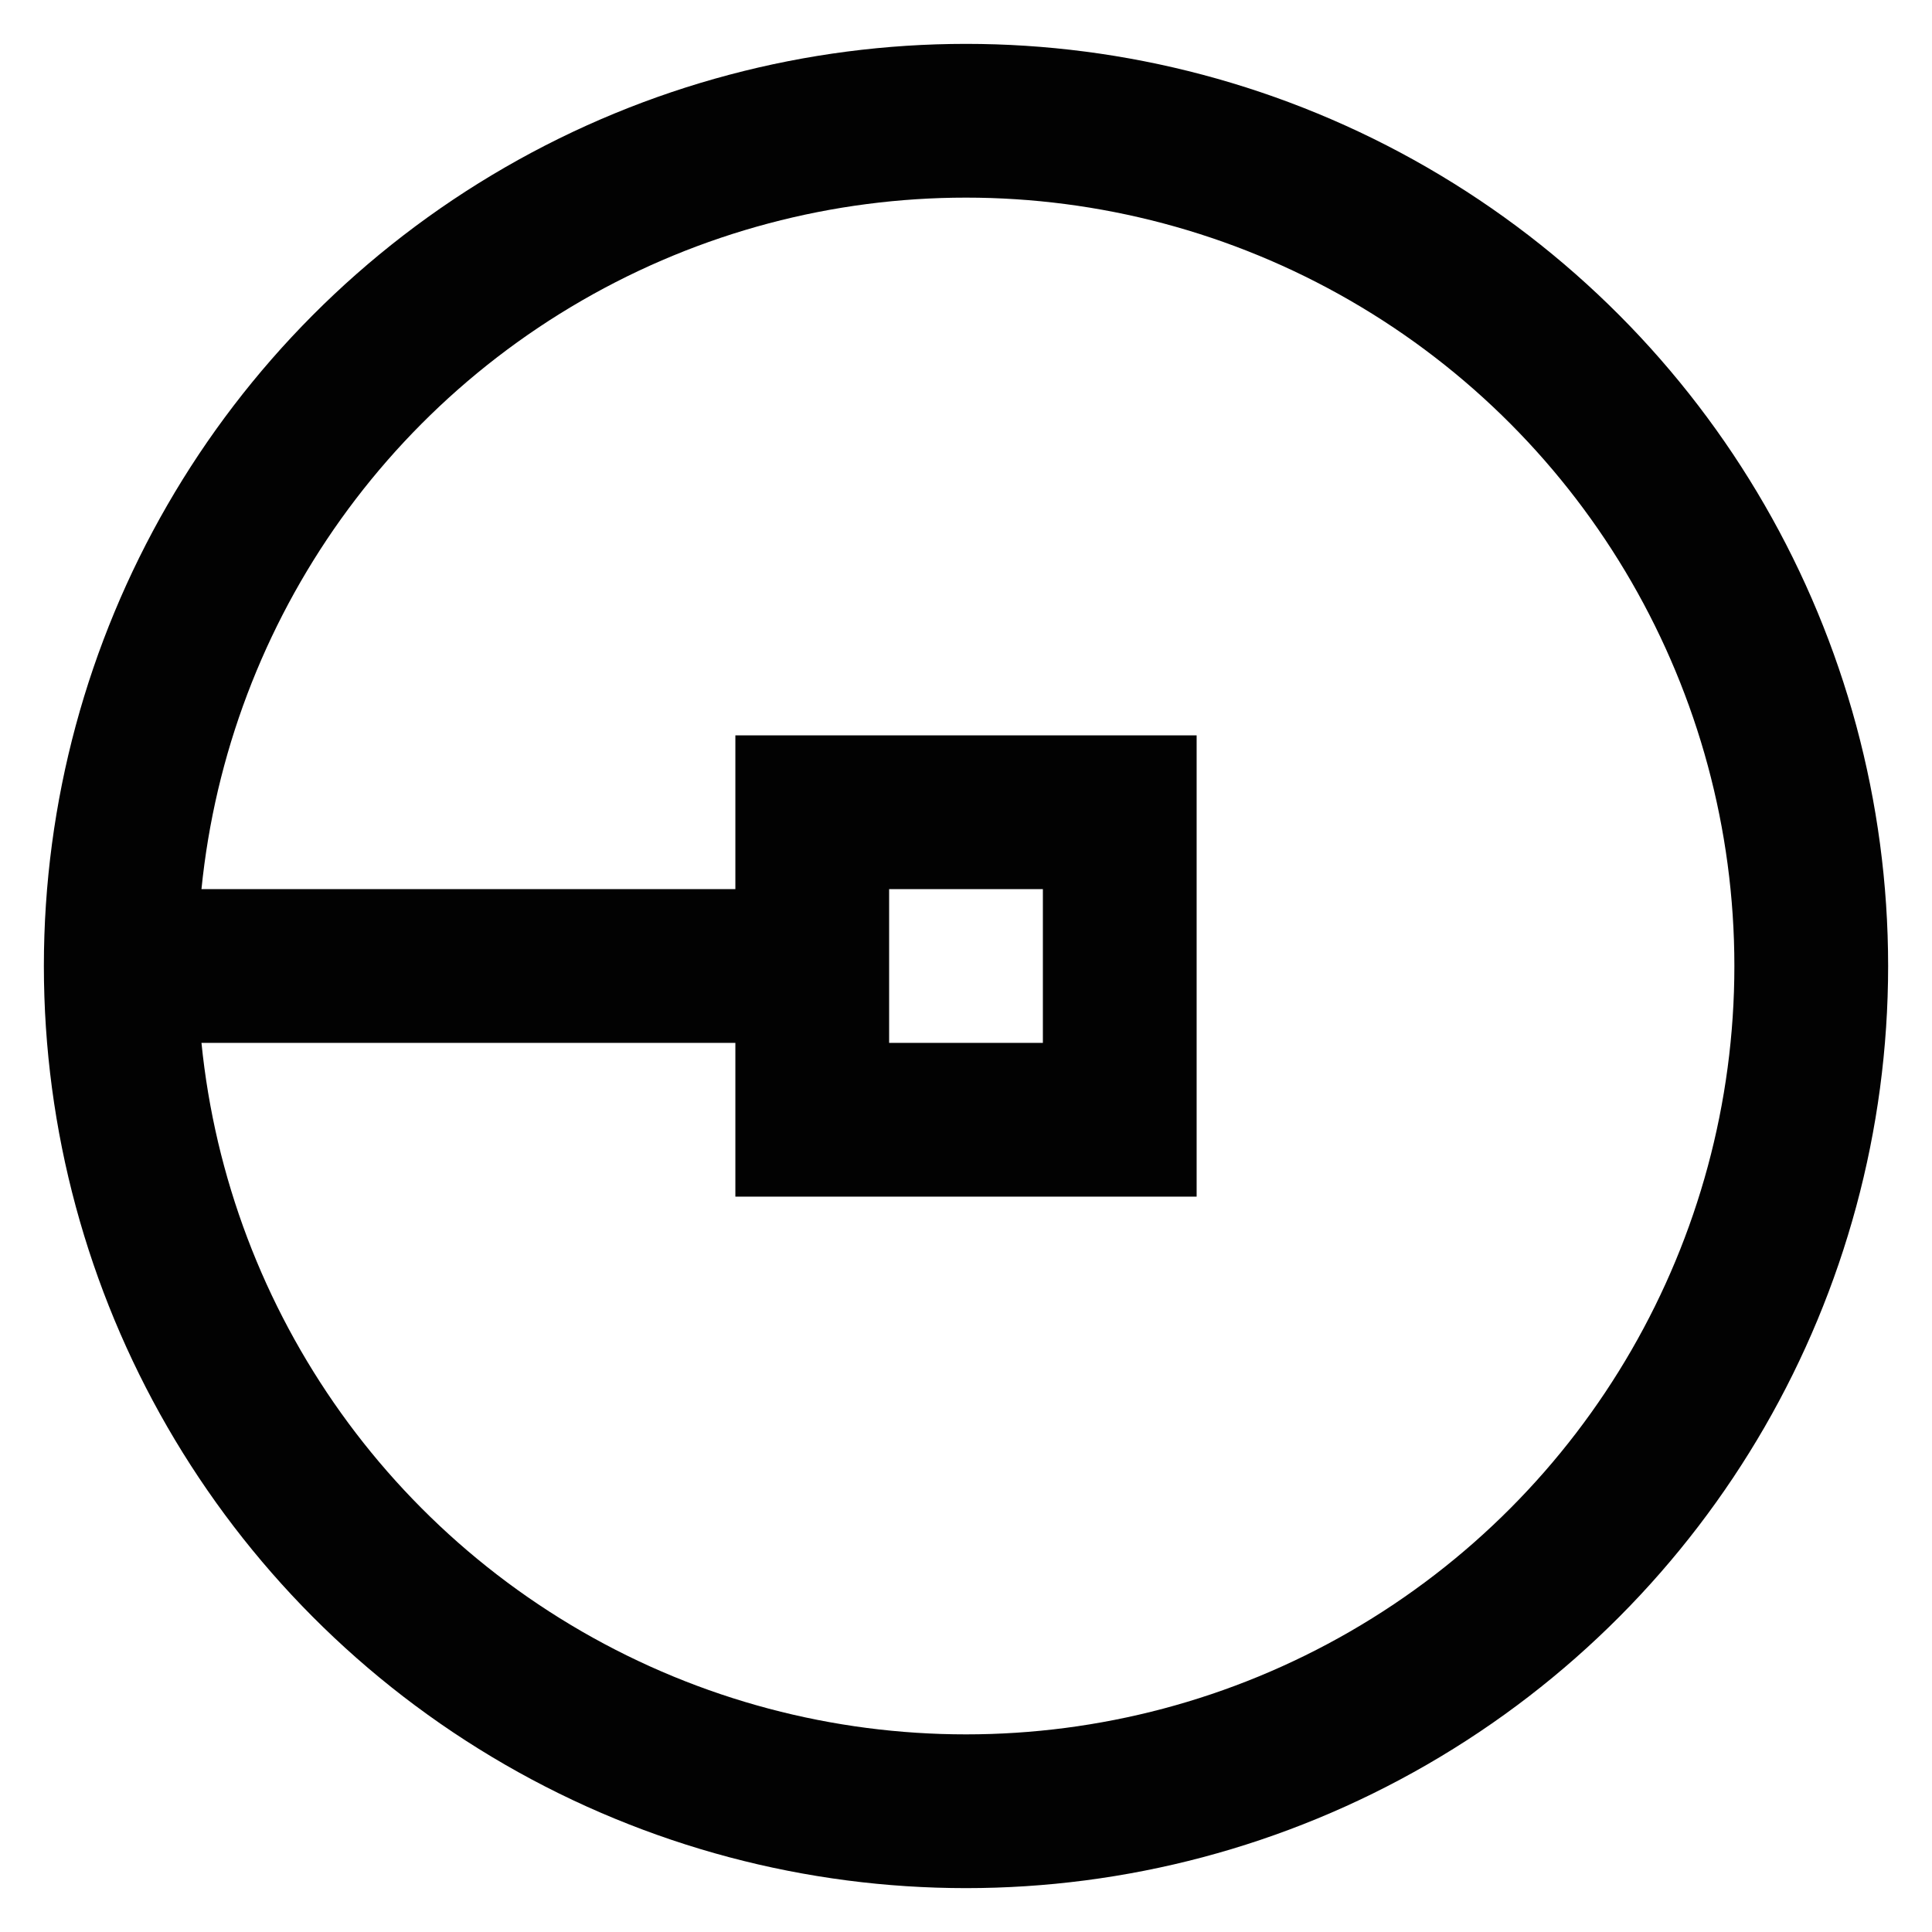
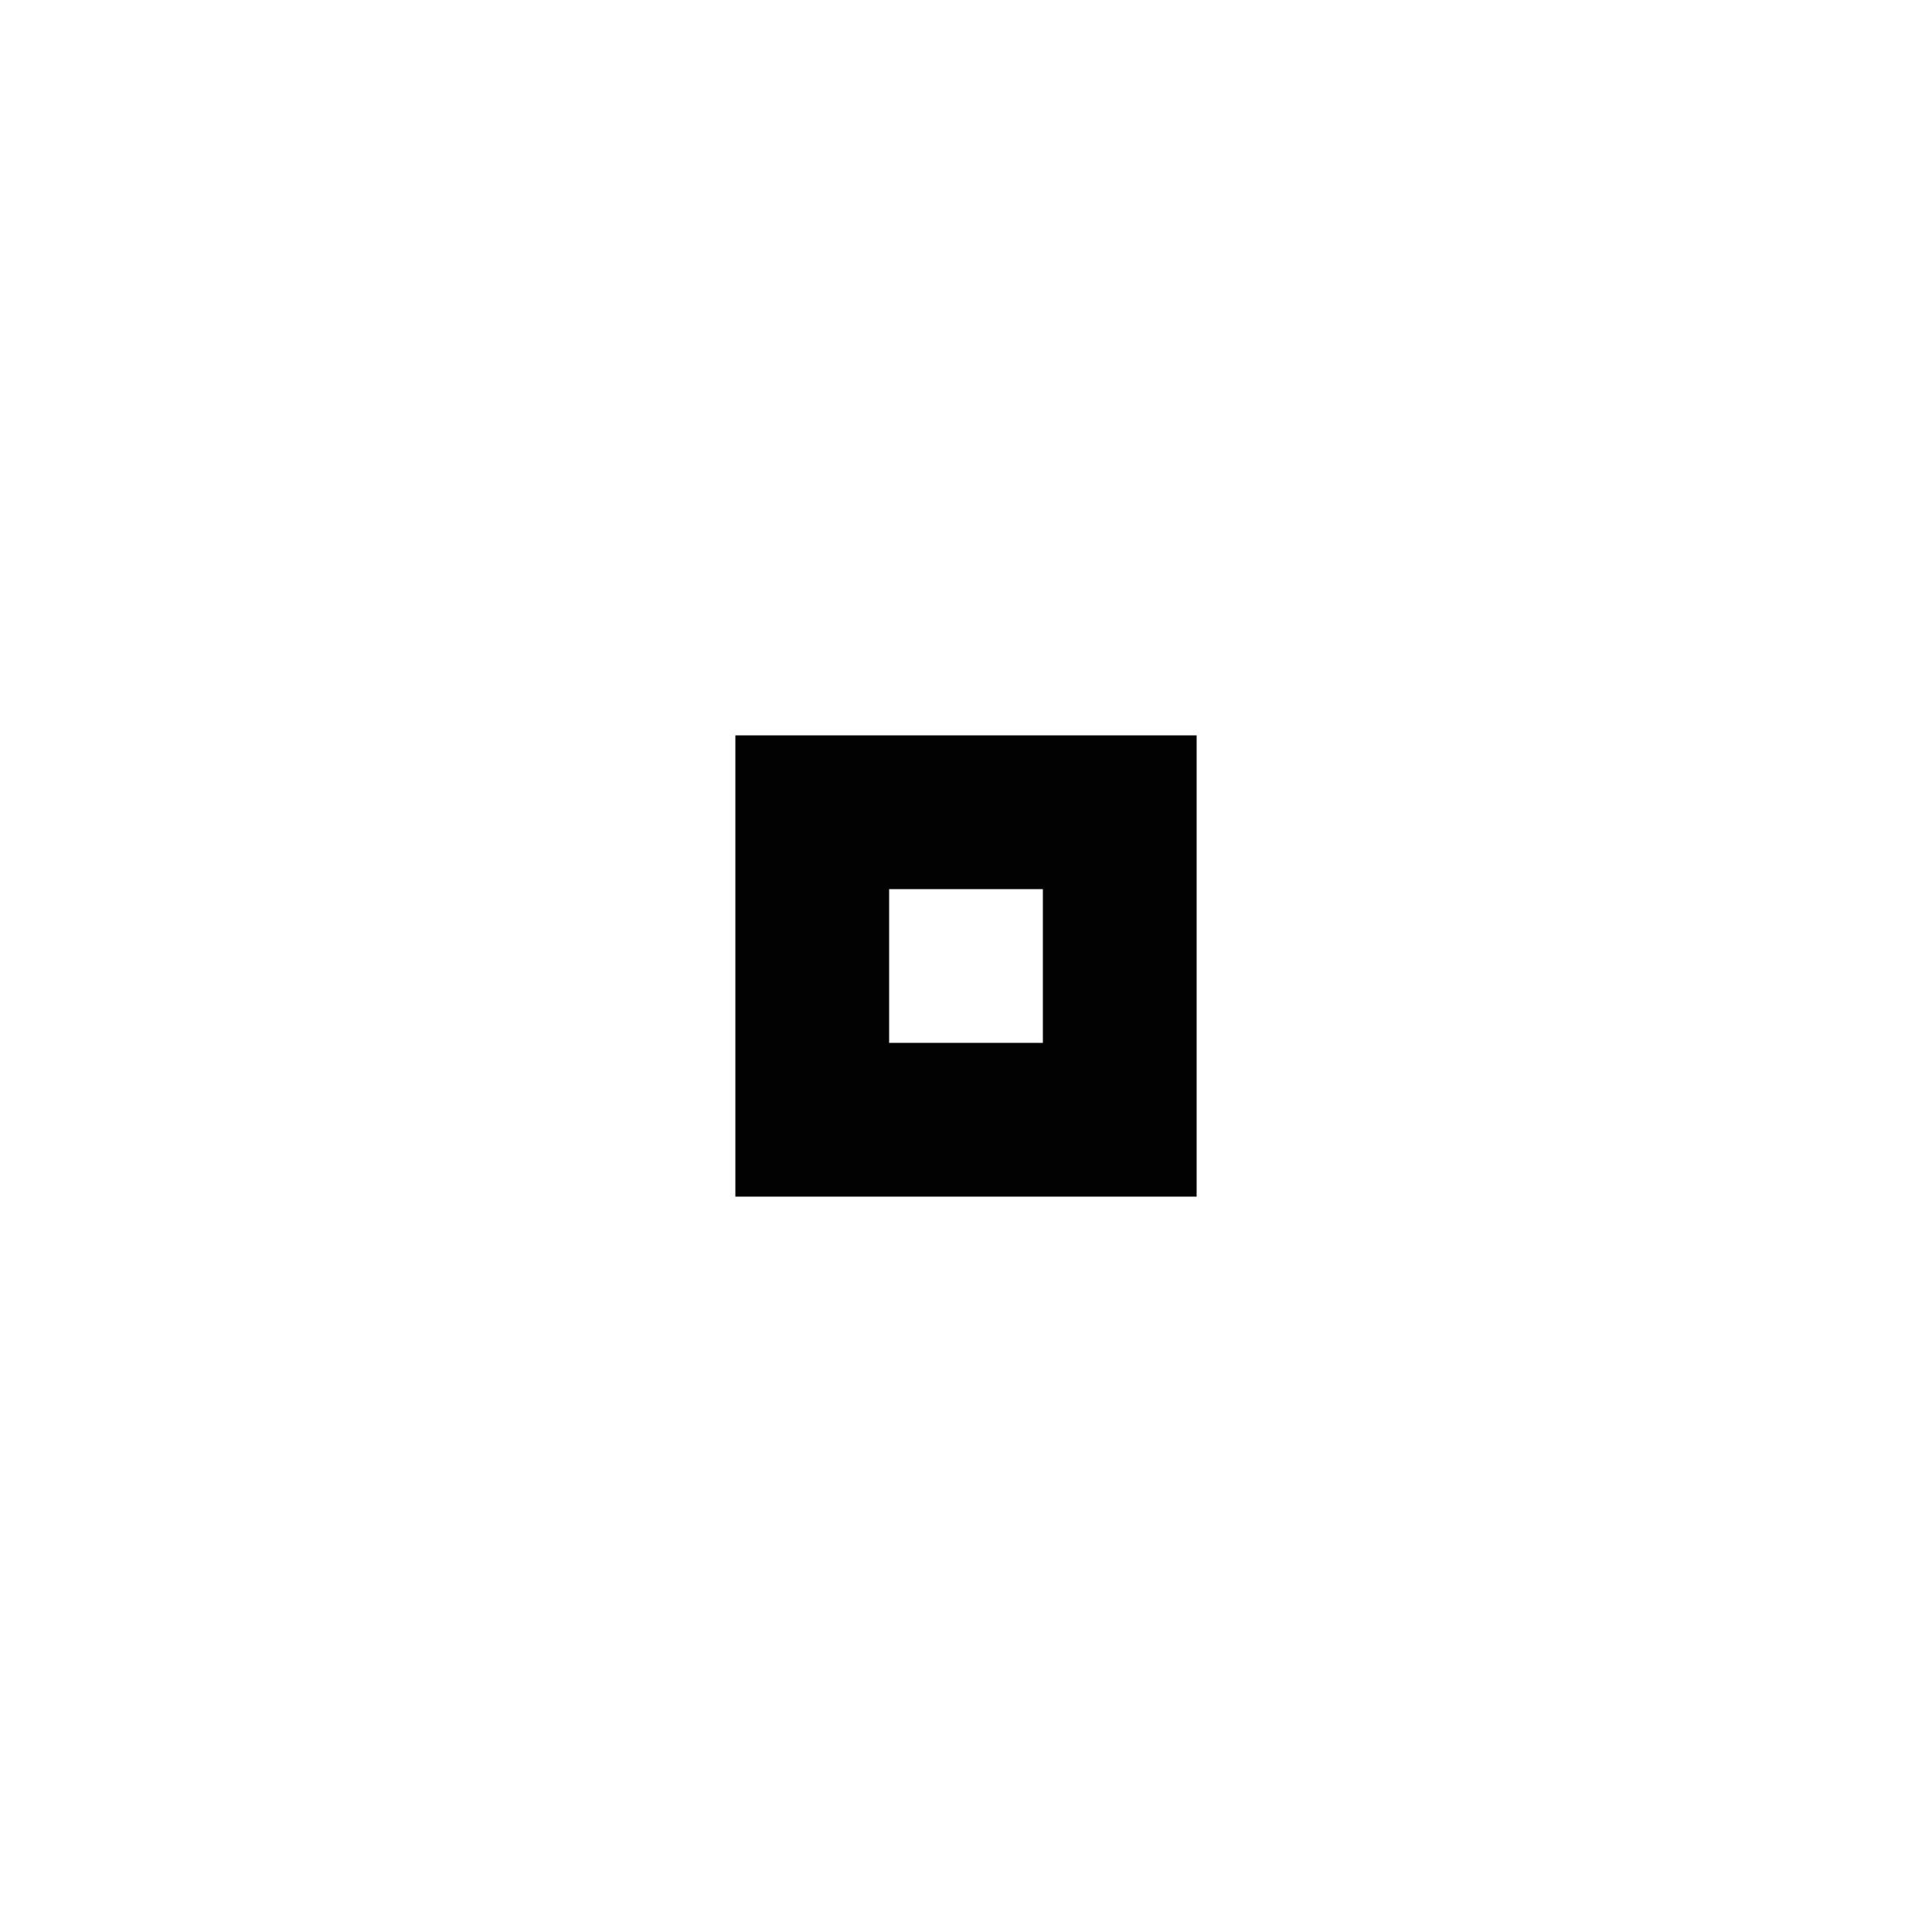
<svg xmlns="http://www.w3.org/2000/svg" width="800px" height="800px" viewBox="0 0 24 24" id="Layer_1" data-name="Layer 1">
  <defs>
    <style>.cls-1{fill:none;stroke:#020202;stroke-miterlimit:10;stroke-width:1.91px;}</style>
  </defs>
-   <circle class="cls-1" cx="12" cy="12" r="10.5" />
  <rect class="cls-1" x="10.09" y="10.09" width="3.82" height="3.82" />
-   <line class="cls-1" x1="1.5" y1="12" x2="10.09" y2="12" />
</svg>